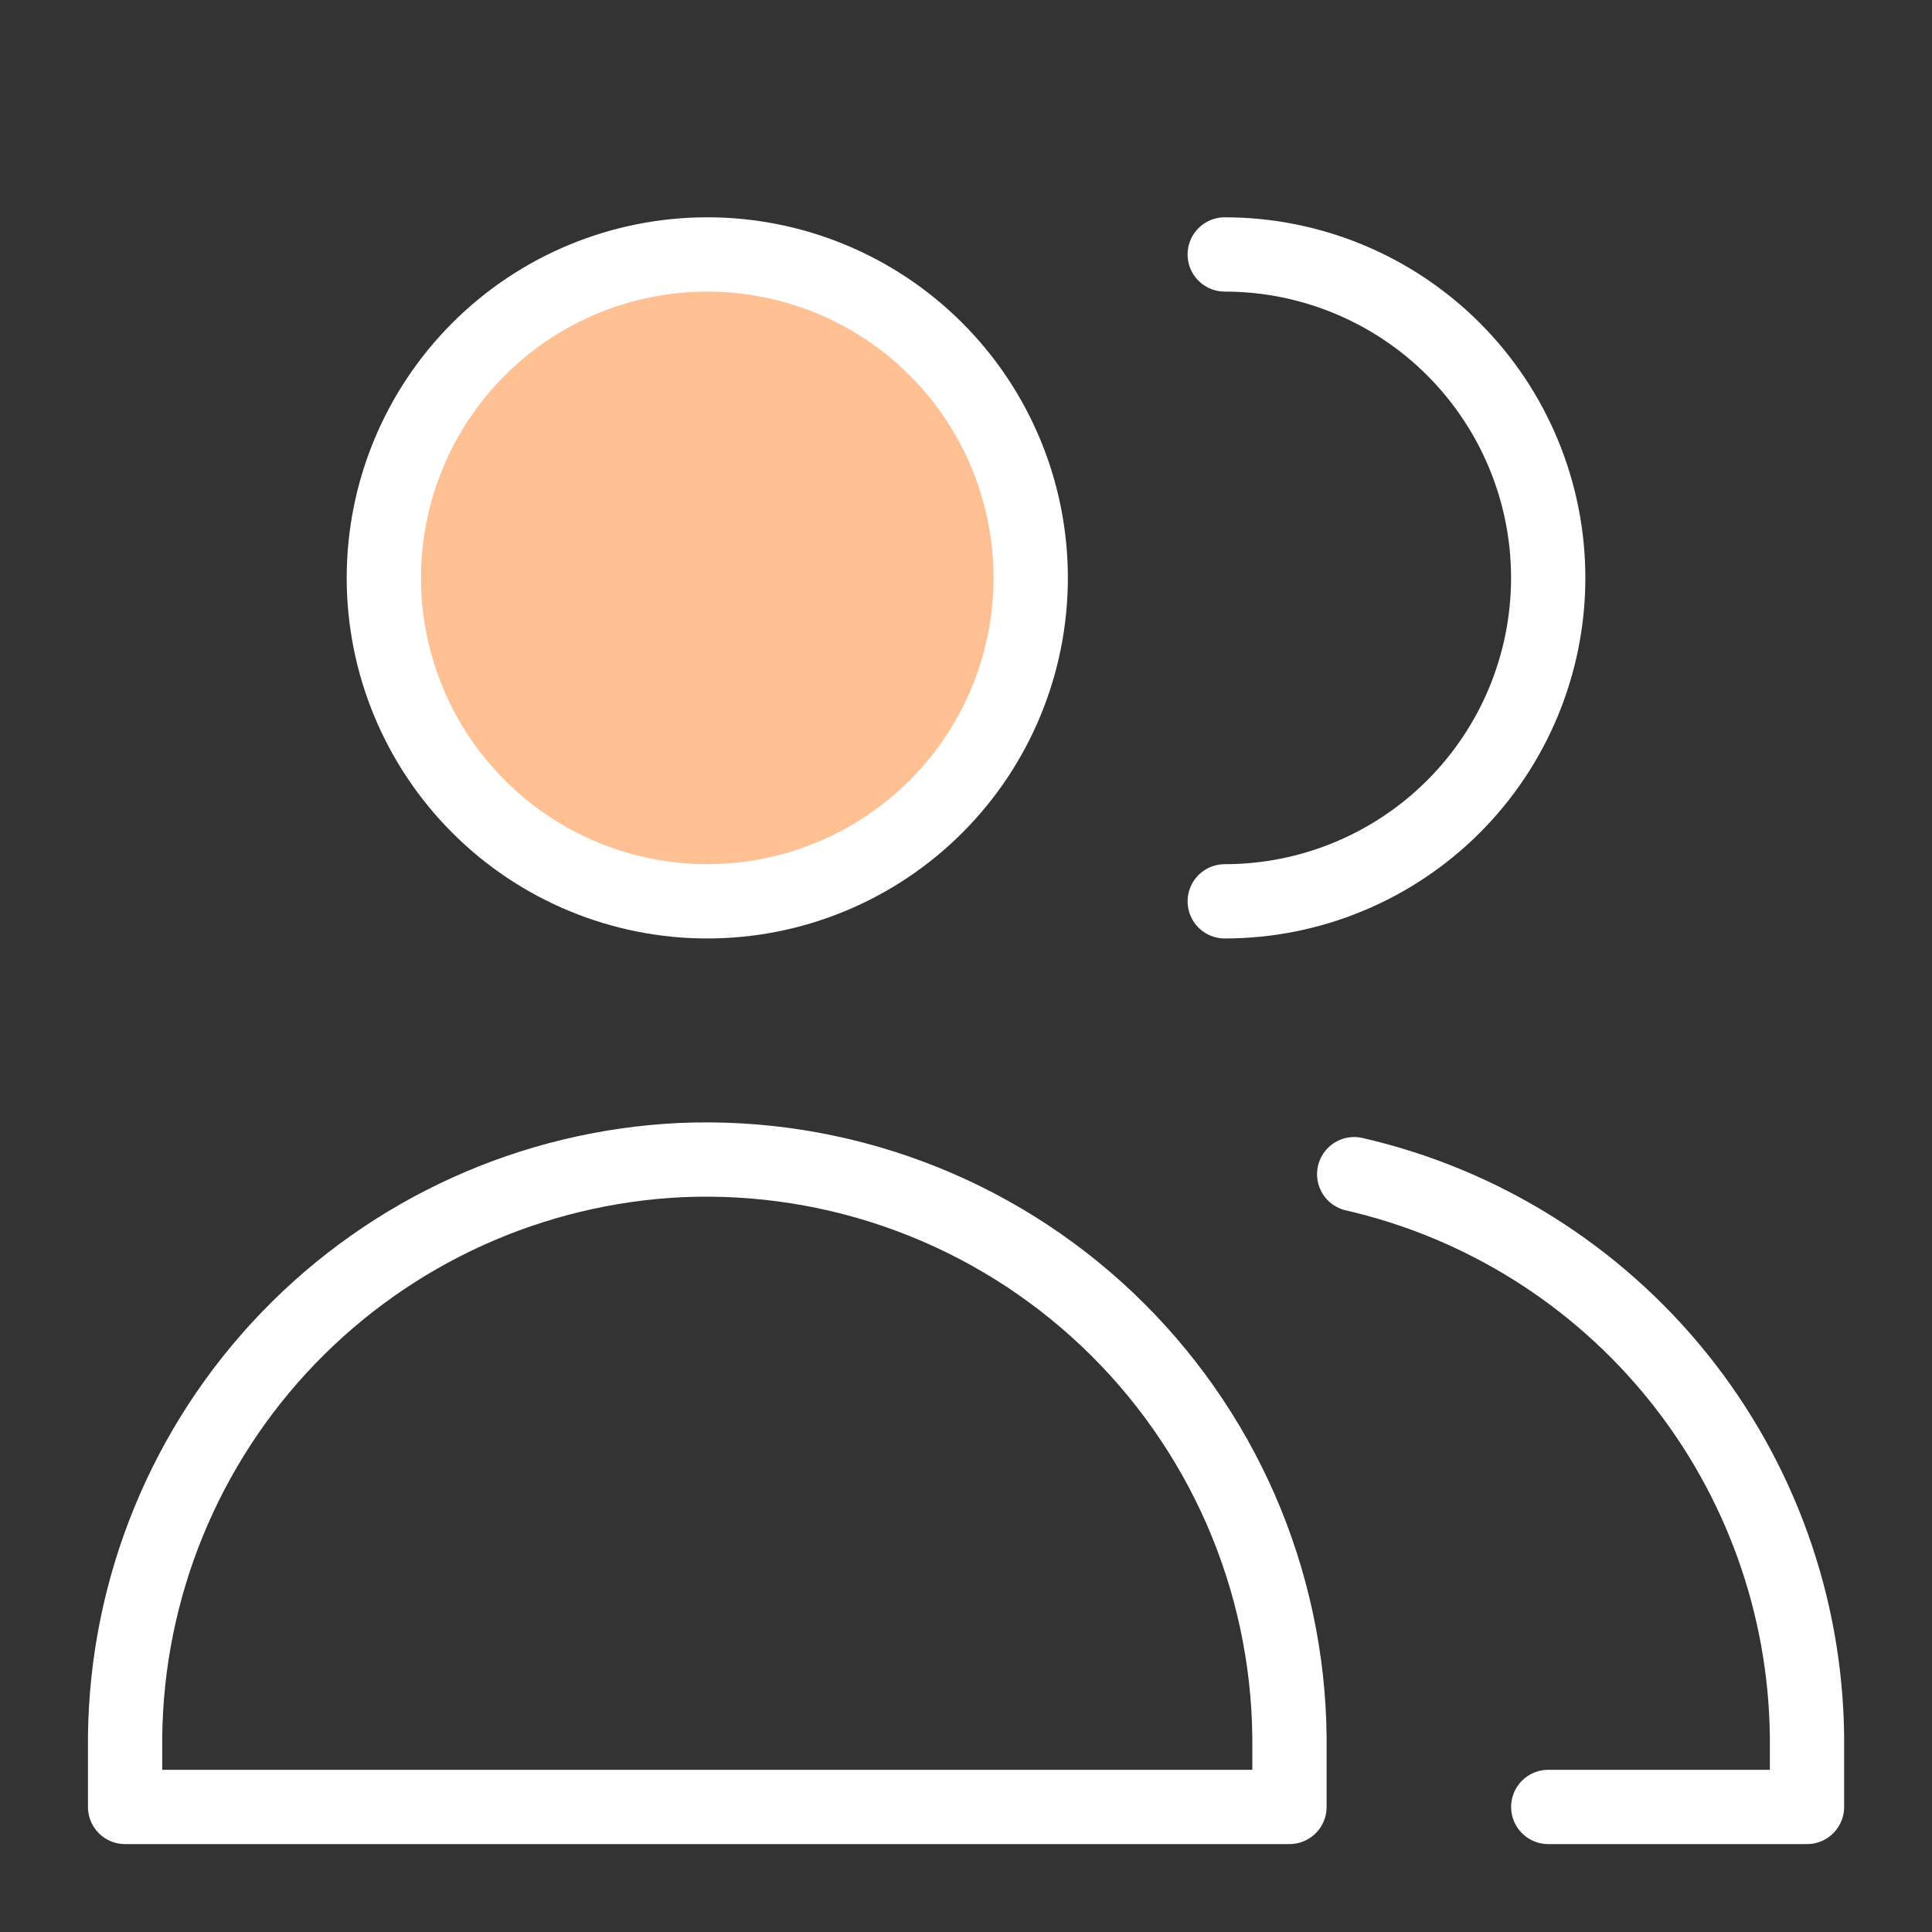
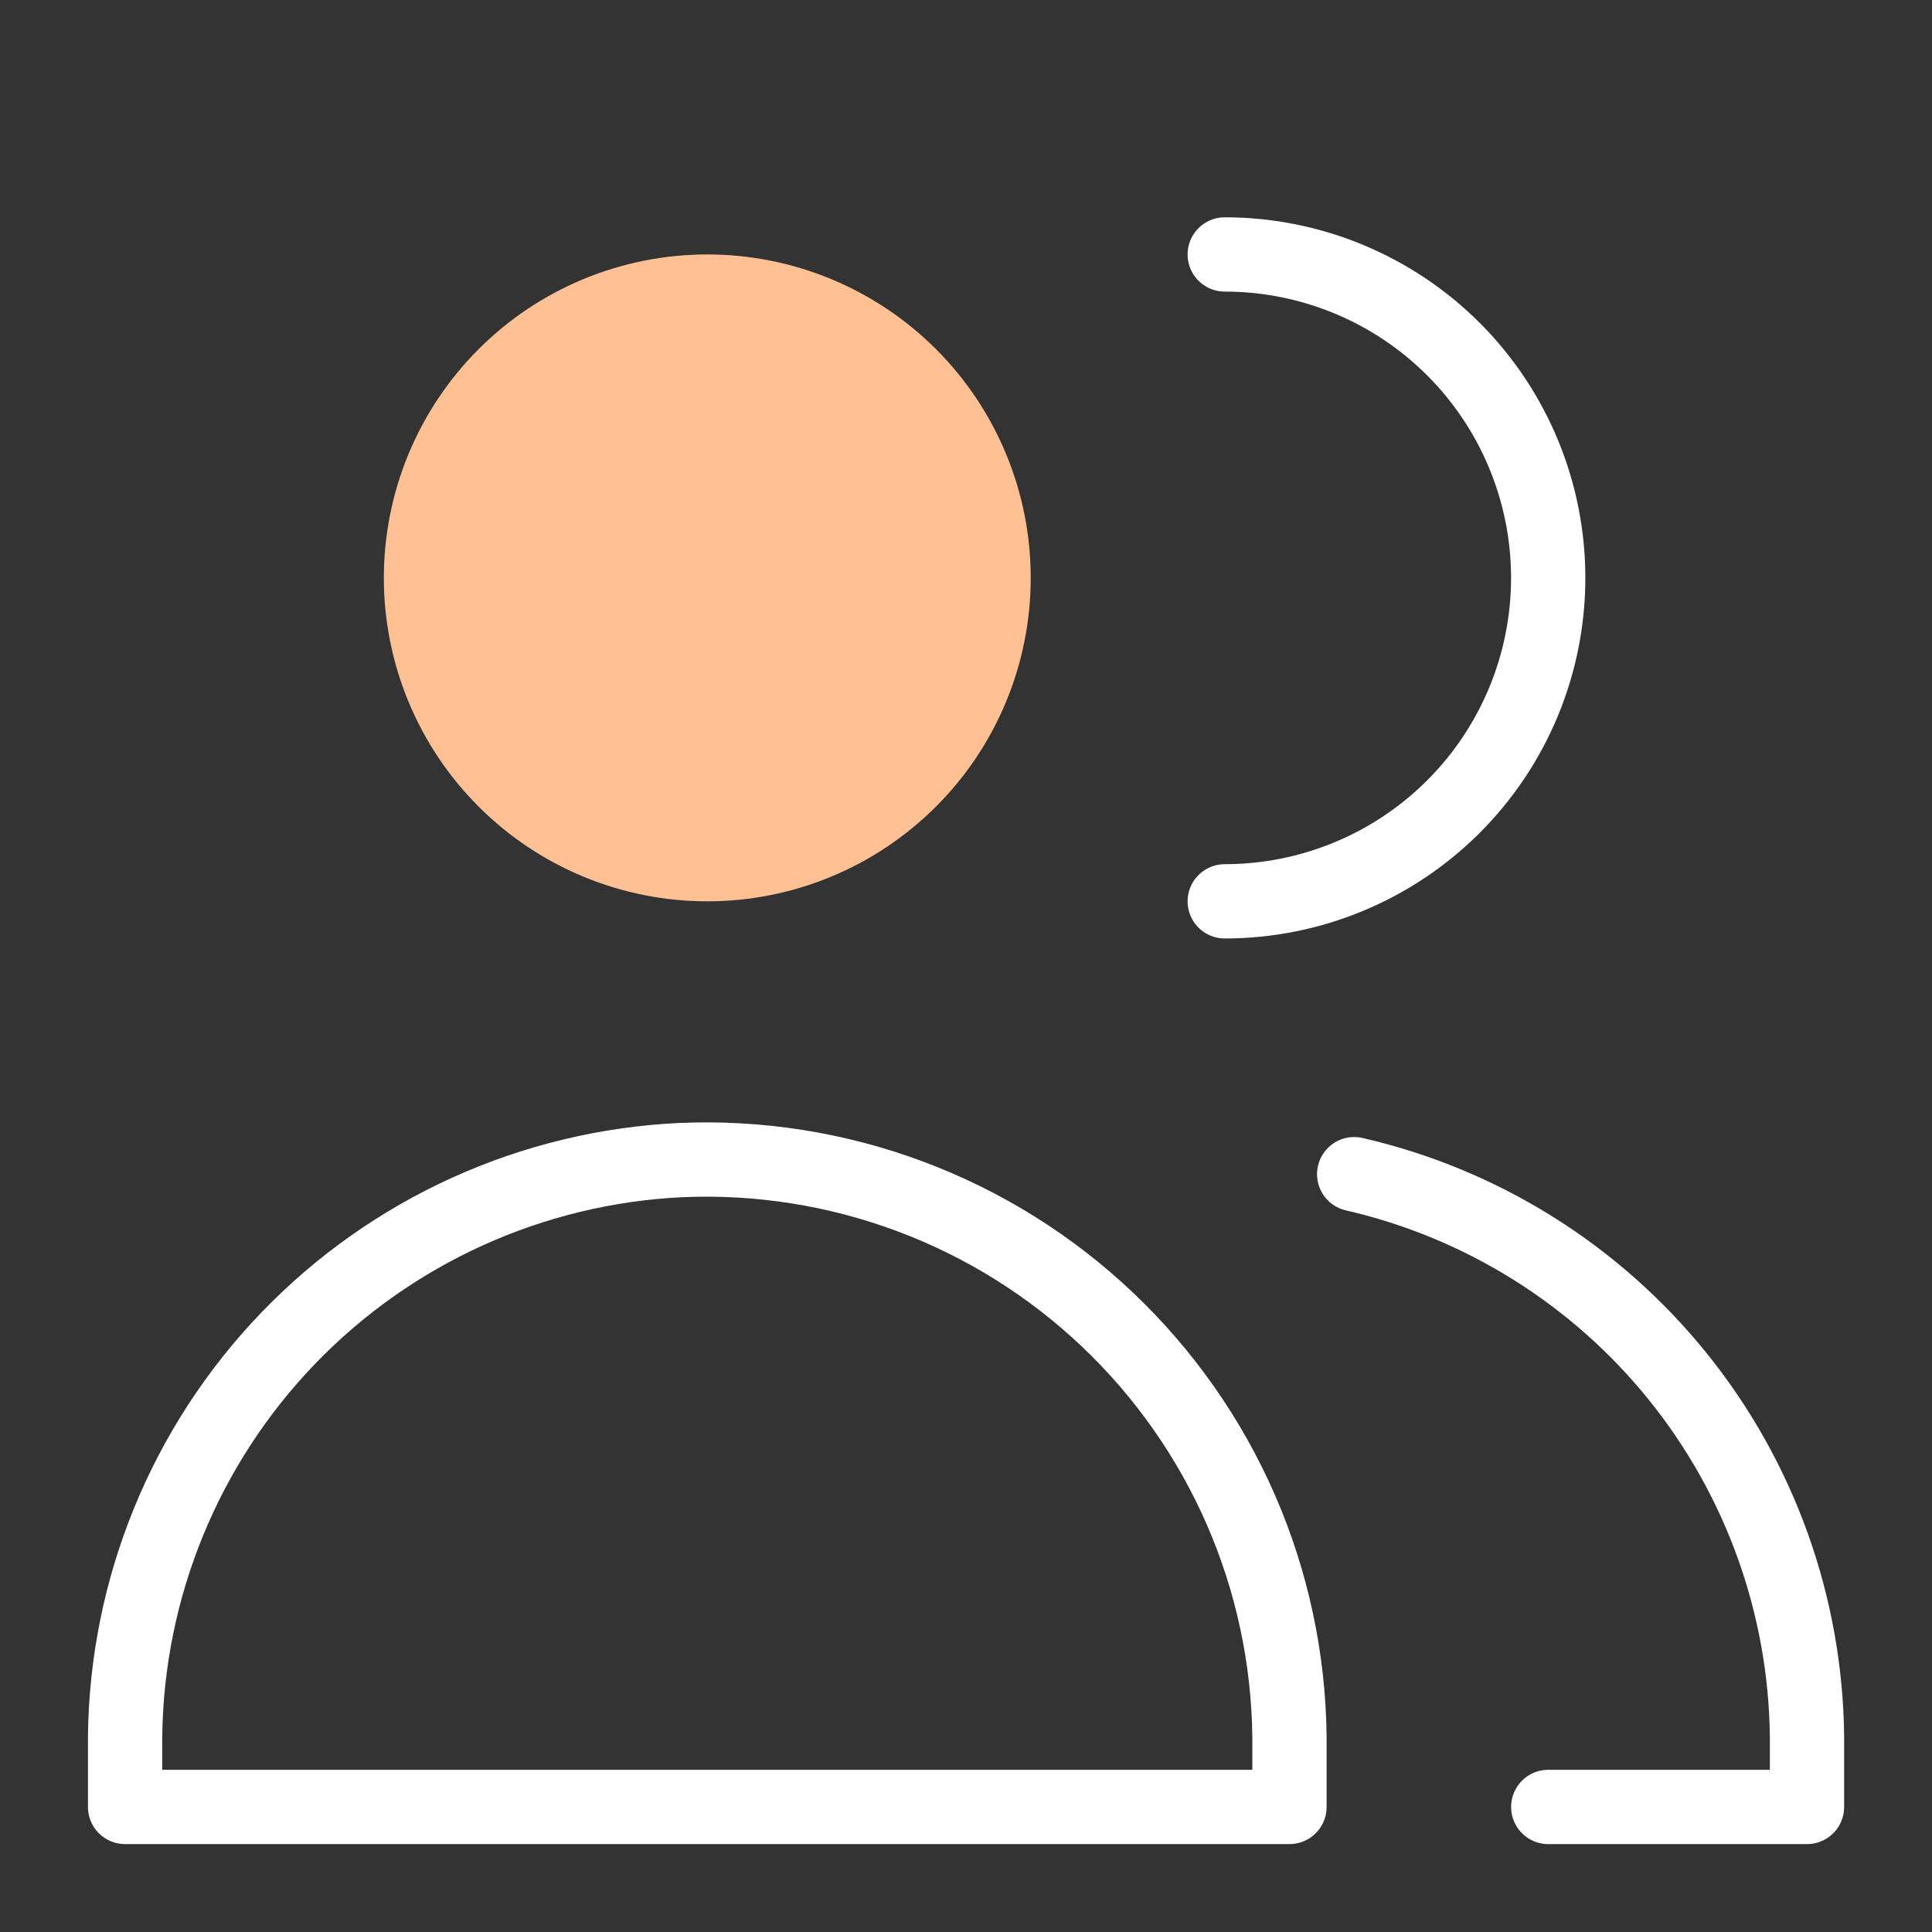
<svg xmlns="http://www.w3.org/2000/svg" width="40" height="40" viewBox="0 0 40 40" fill="none">
  <rect x="0" y="0" width="40" height="40" fill="#333333" stroke="none" />
  <path d="M14.644 18.661C16.42 18.661 18.123 17.955 19.379 16.699C20.635 15.444 21.34 13.74 21.34 11.964C21.34 10.188 20.635 8.485 19.379 7.229C18.123 5.973 16.42 5.268 14.644 5.268C12.868 5.268 11.164 5.973 9.909 7.229C8.653 8.485 7.947 10.188 7.947 11.964C7.947 13.74 8.653 15.444 9.909 16.699C11.164 17.955 12.868 18.661 14.644 18.661Z" fill="#FFC093" />
-   <path d="M14.644 18.661C16.42 18.661 18.123 17.955 19.379 16.699C20.635 15.444 21.34 13.74 21.34 11.964C21.34 10.188 20.635 8.485 19.379 7.229C18.123 5.973 16.42 5.268 14.644 5.268C12.868 5.268 11.164 5.973 9.909 7.229C8.653 8.485 7.947 10.188 7.947 11.964C7.947 13.74 8.653 15.444 9.909 16.699C11.164 17.955 12.868 18.661 14.644 18.661Z" stroke="white" stroke-width="1.538" stroke-linecap="round" stroke-linejoin="round" />
  <path d="M2.59 37.411H26.697V35.959C26.68 34.34 26.337 32.74 25.69 31.256C25.042 29.772 24.102 28.433 22.927 27.319C21.752 26.205 20.364 25.338 18.847 24.771C17.33 24.204 15.715 23.948 14.097 24.018C11.017 24.164 8.11 25.482 5.971 27.702C3.832 29.922 2.622 32.876 2.59 35.959V37.411Z" stroke="white" stroke-width="1.538" stroke-linecap="round" stroke-linejoin="round" />
  <path d="M25.357 18.661C27.133 18.661 28.837 17.955 30.093 16.699C31.348 15.444 32.054 13.74 32.054 11.964C32.054 10.188 31.348 8.485 30.093 7.229C28.837 5.973 27.133 5.268 25.357 5.268" stroke="white" stroke-width="1.538" stroke-linecap="round" stroke-linejoin="round" />
  <path d="M32.055 37.411H37.412V35.959C37.384 33.246 36.444 30.622 34.744 28.509C33.043 26.396 30.681 24.917 28.037 24.31" stroke="white" stroke-width="1.538" stroke-linecap="round" stroke-linejoin="round" />
</svg>